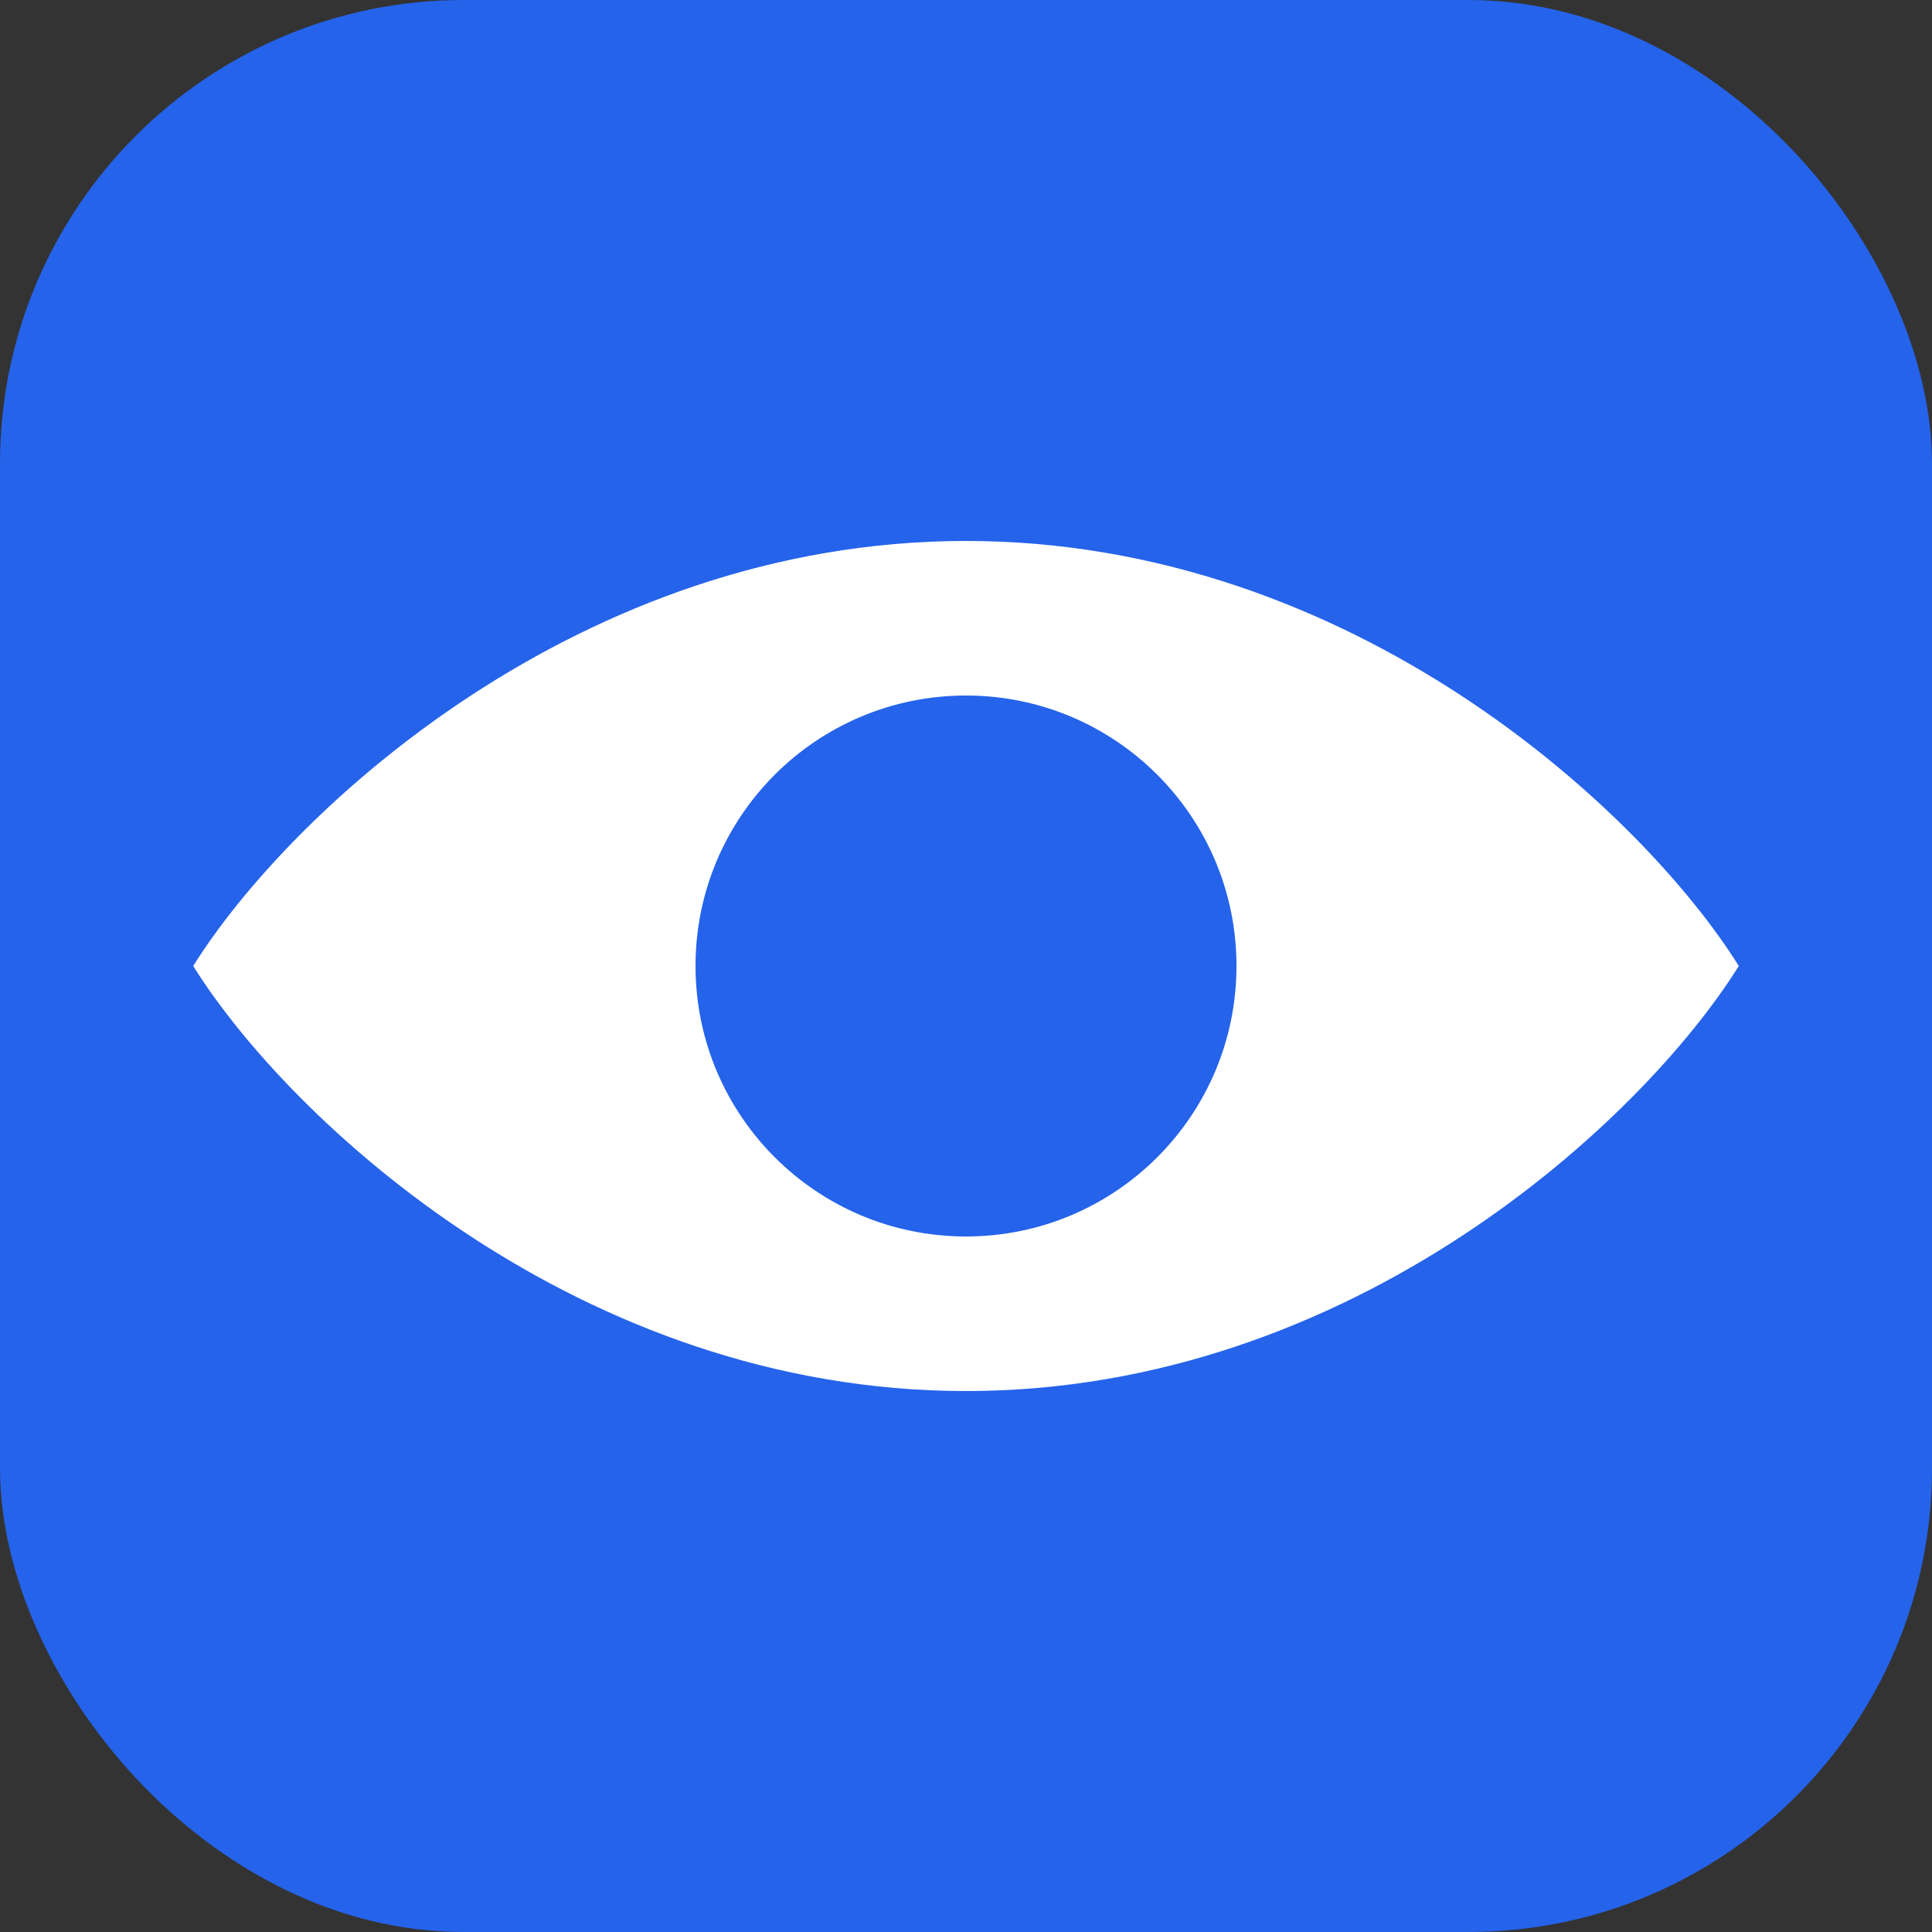
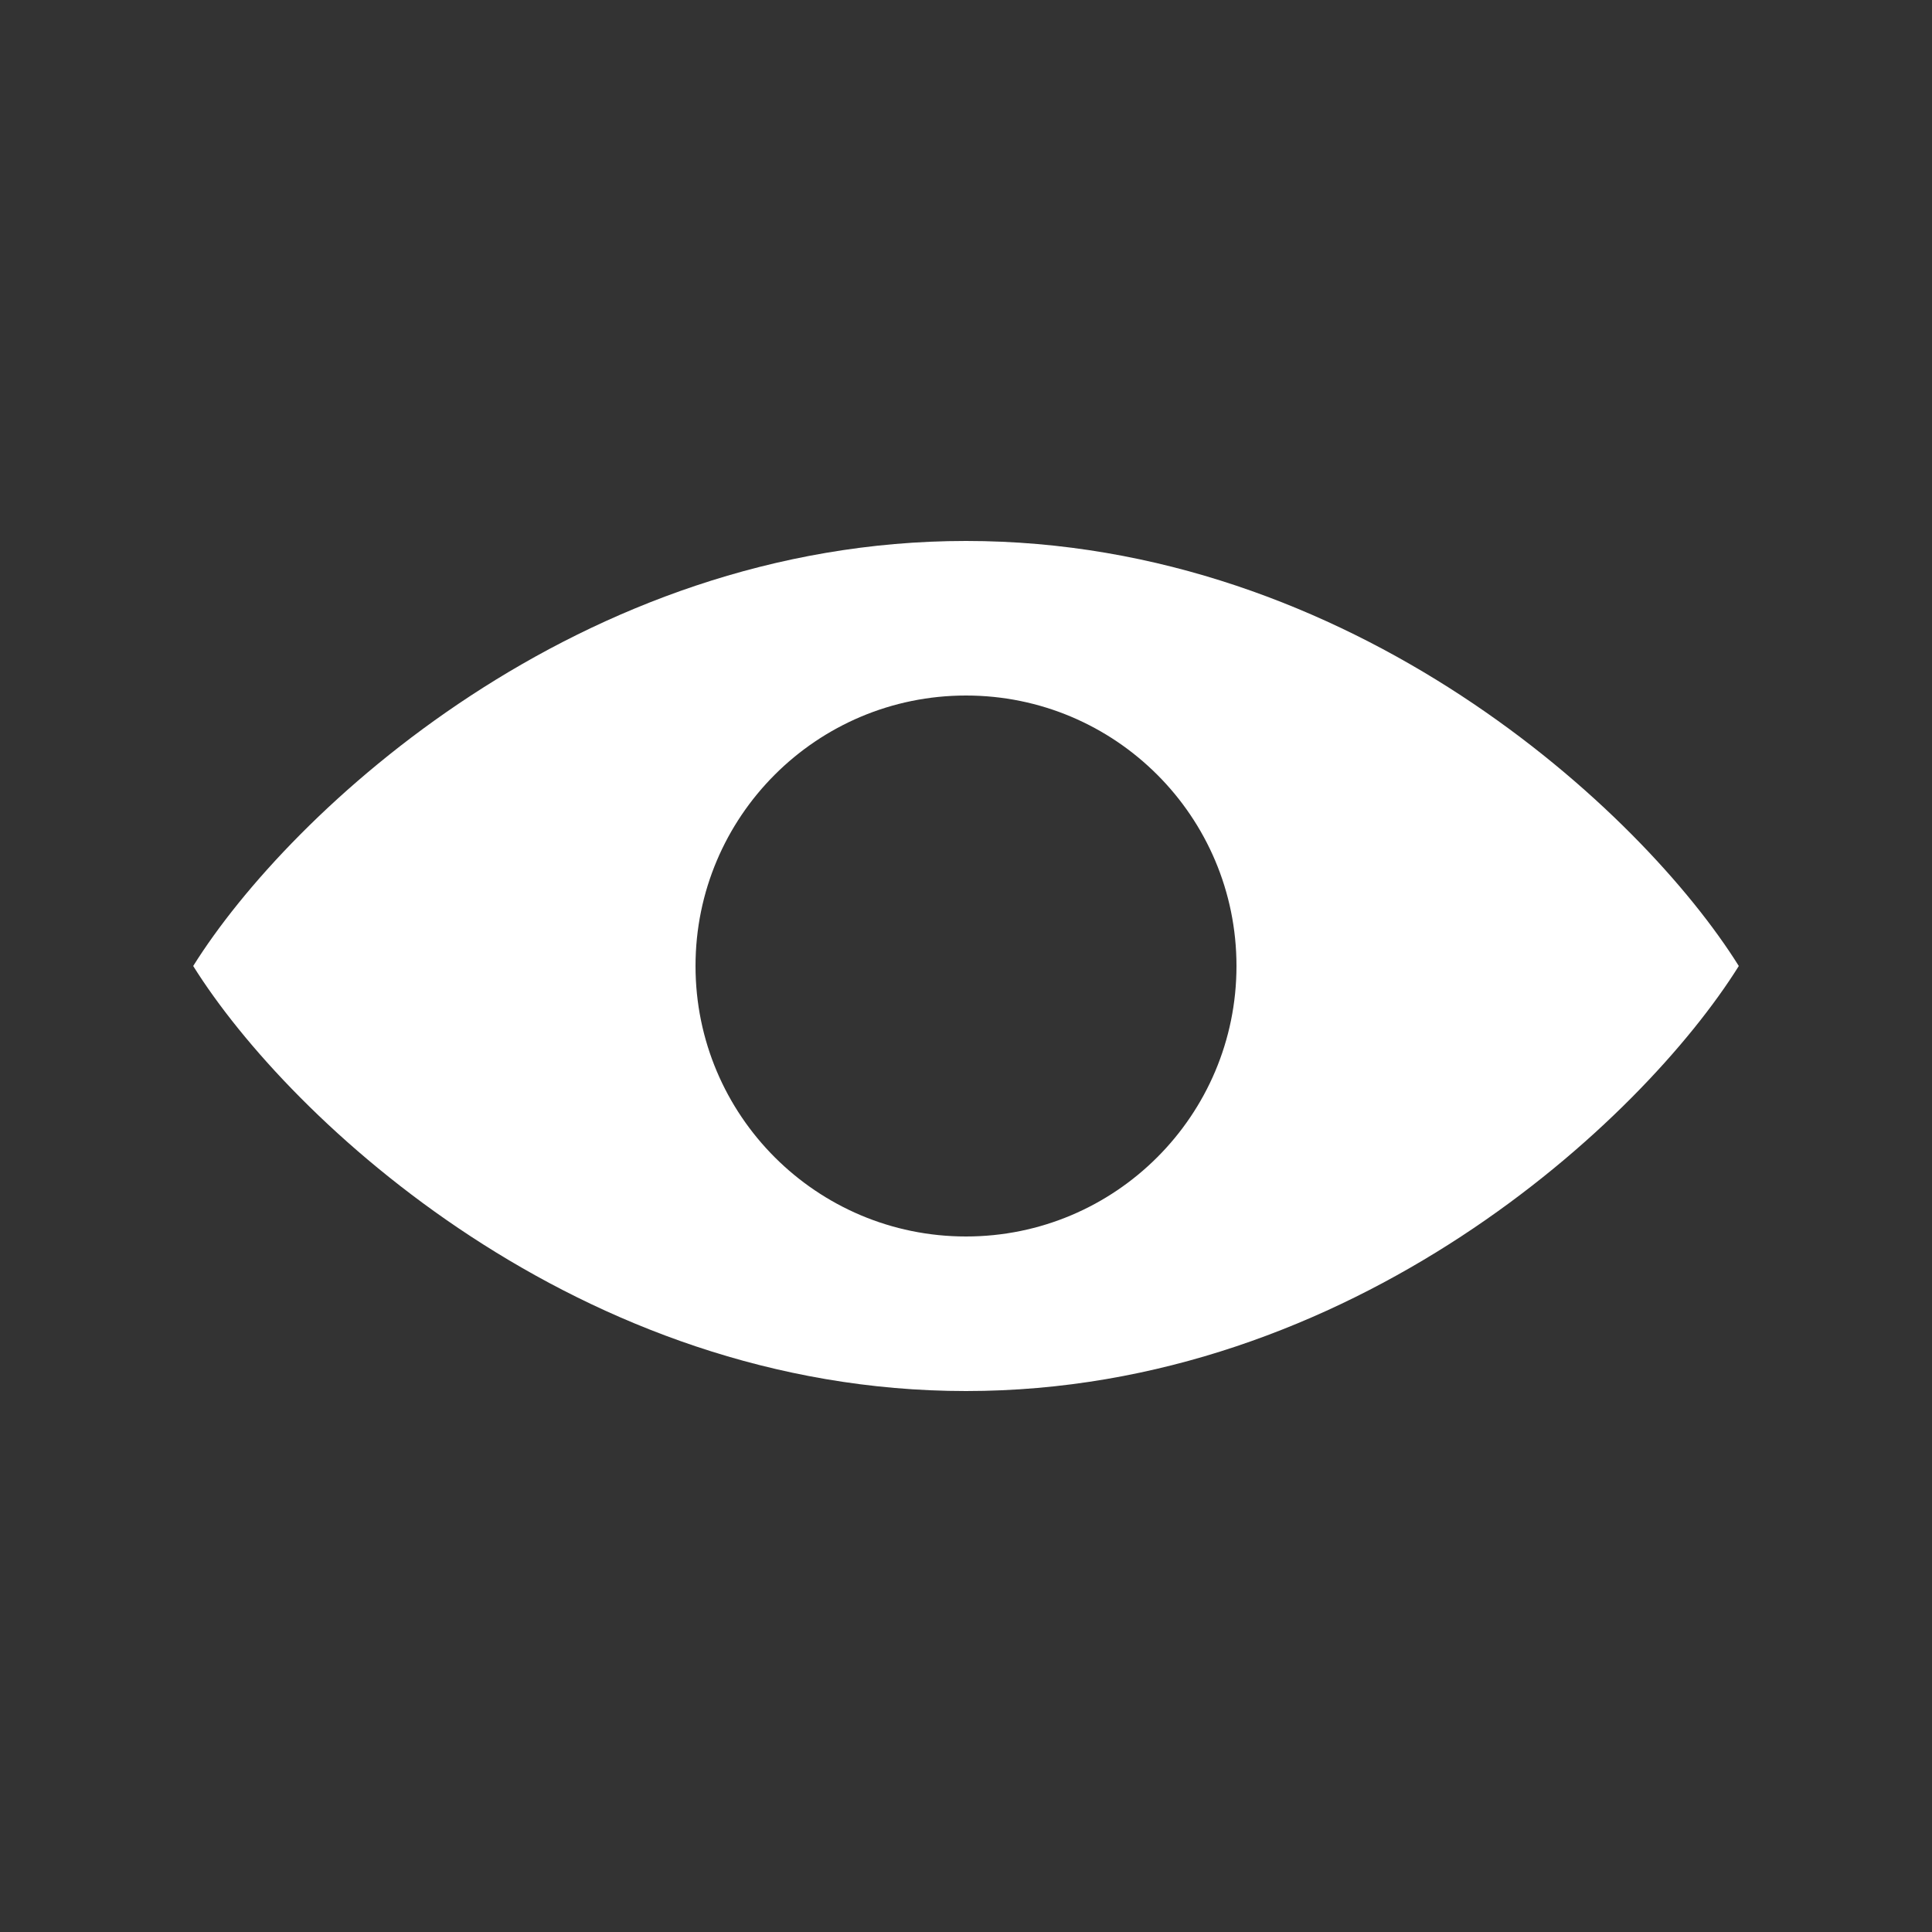
<svg xmlns="http://www.w3.org/2000/svg" viewBox="0 0 100 100" fill="none">
  <rect x="0" y="0" width="100" height="100" fill="#333333" stroke="none" />
-   <rect width="100" height="100" rx="24" fill="#2563EB" />
  <path d="M50 28C30 28 15 42 10 50C15 58 30 72 50 72C70 72 85 58 90 50C85 42 70 28 50 28ZM50 64C42.268 64 36 57.732 36 50C36 42.268 42.268 36 50 36C57.732 36 64 42.268 64 50C64 57.732 57.732 64 50 64Z" fill="white" />
-   <circle cx="50" cy="50" r="10" fill="#2563EB" />
</svg>